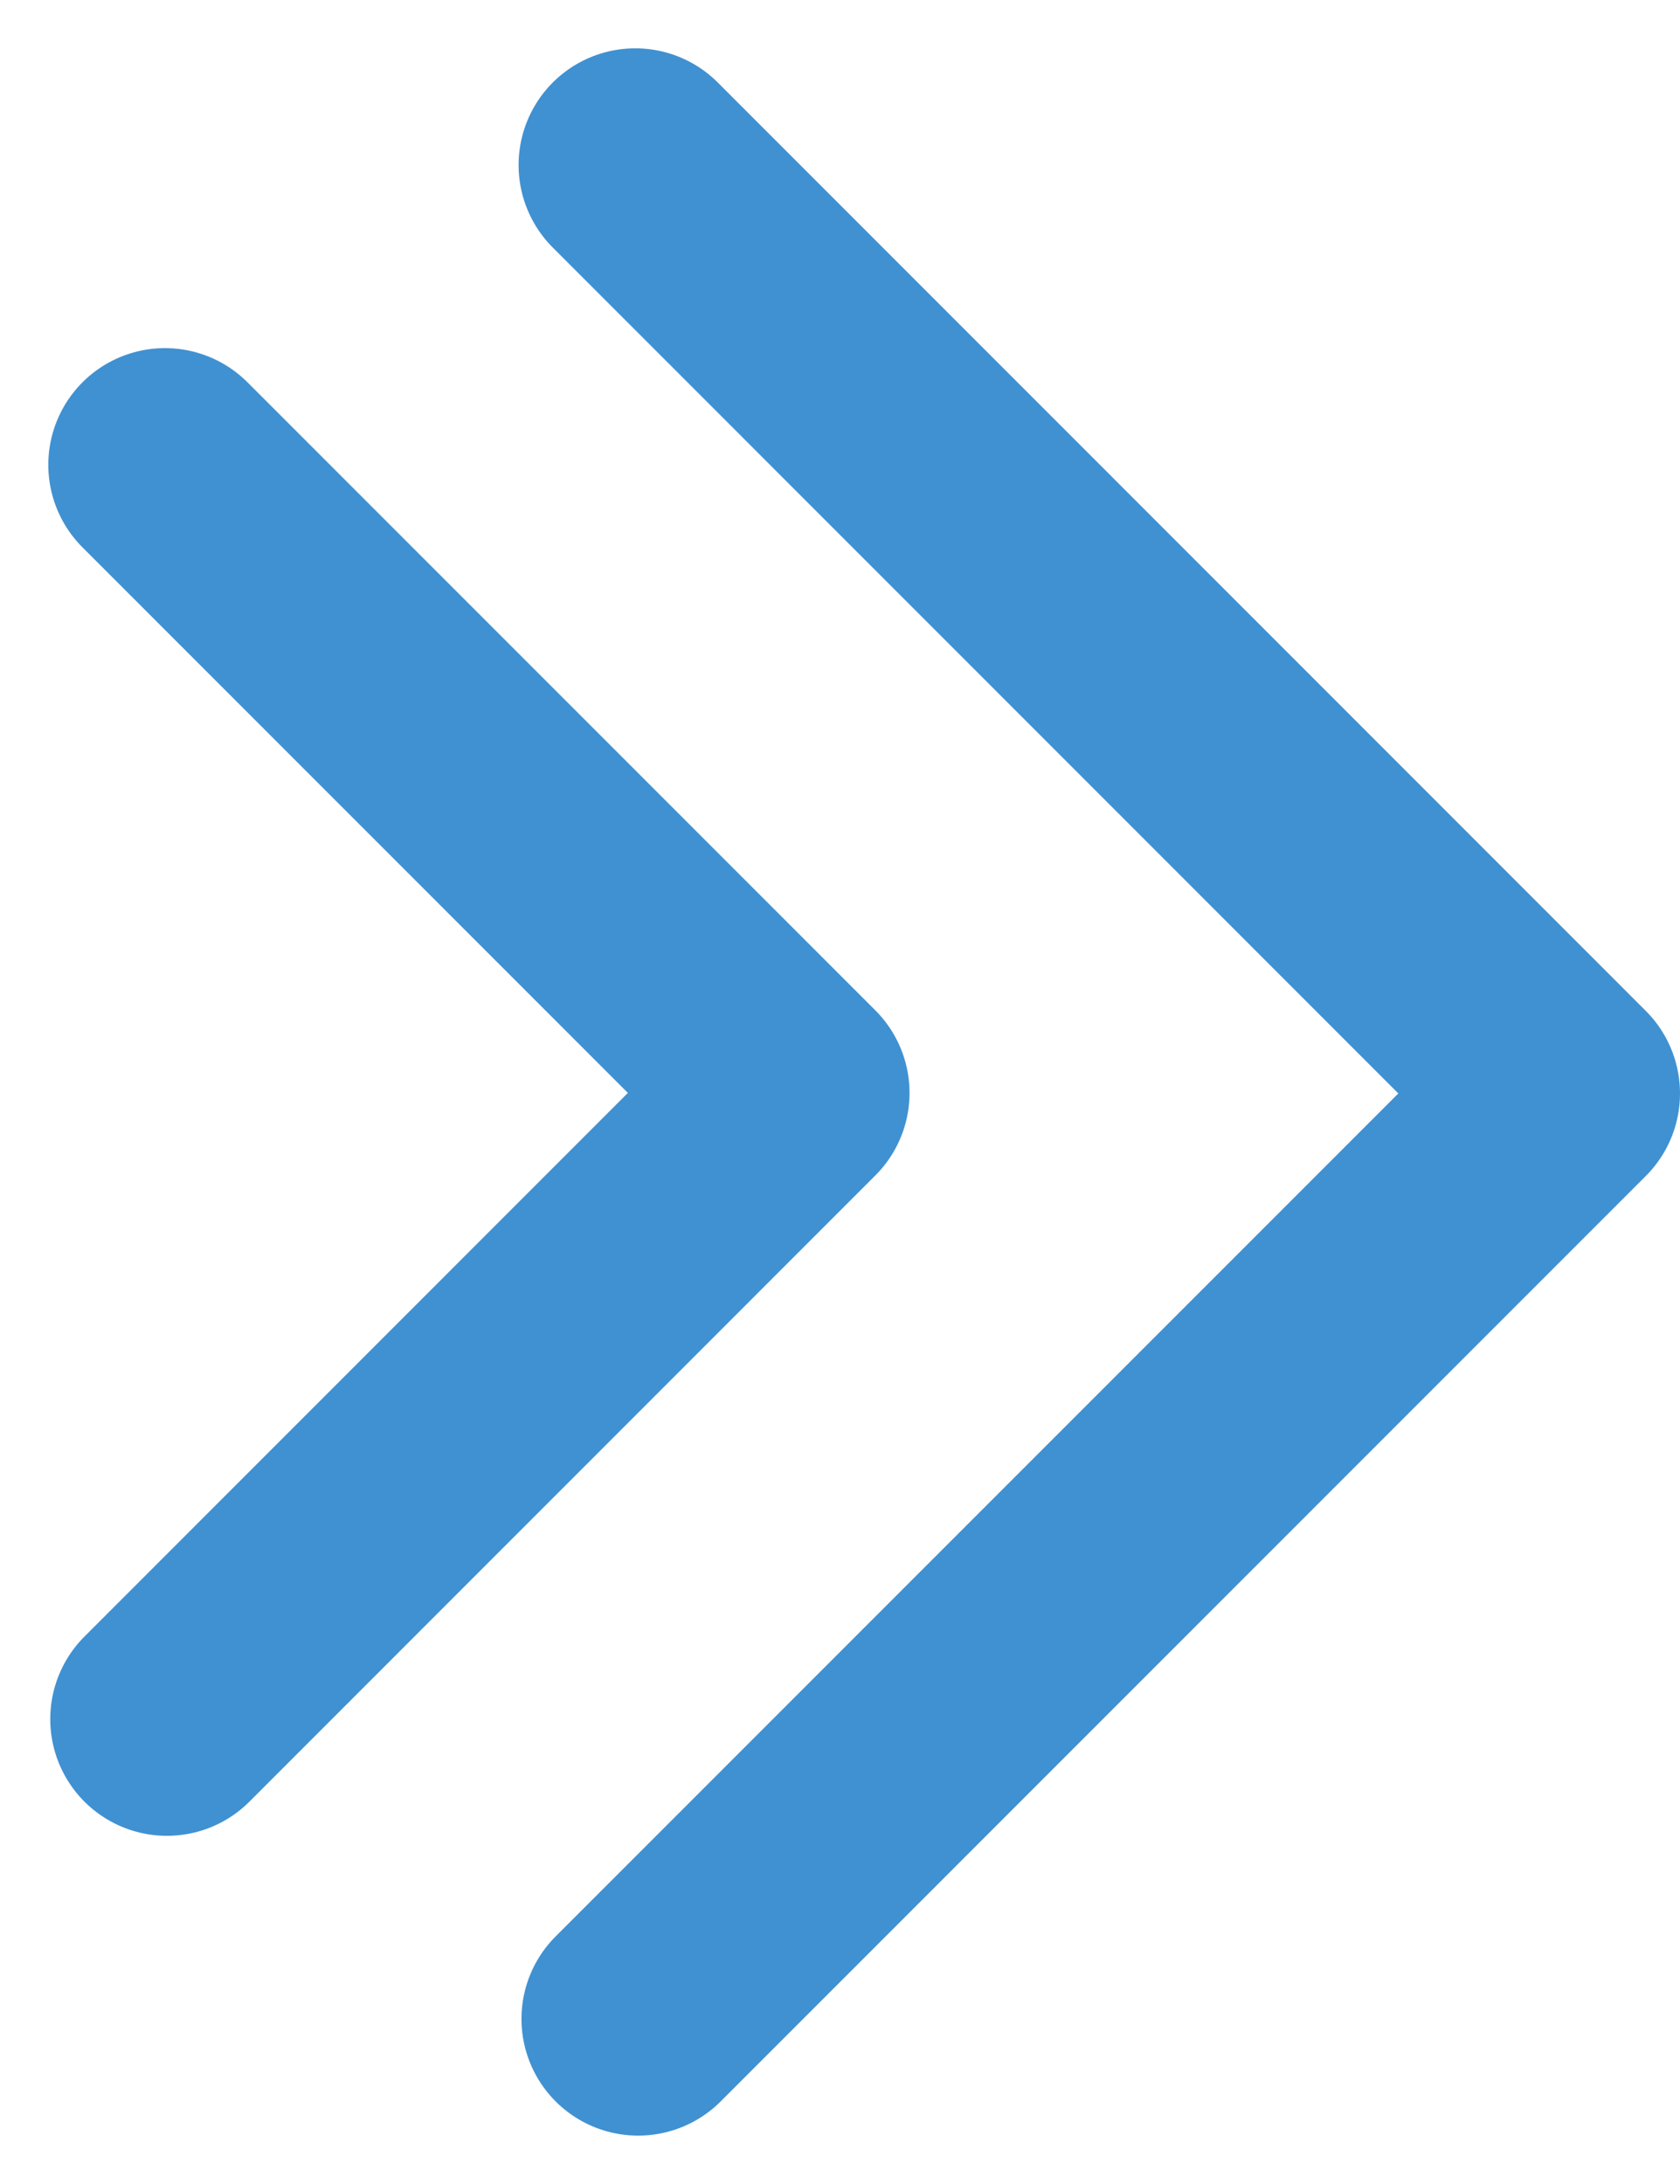
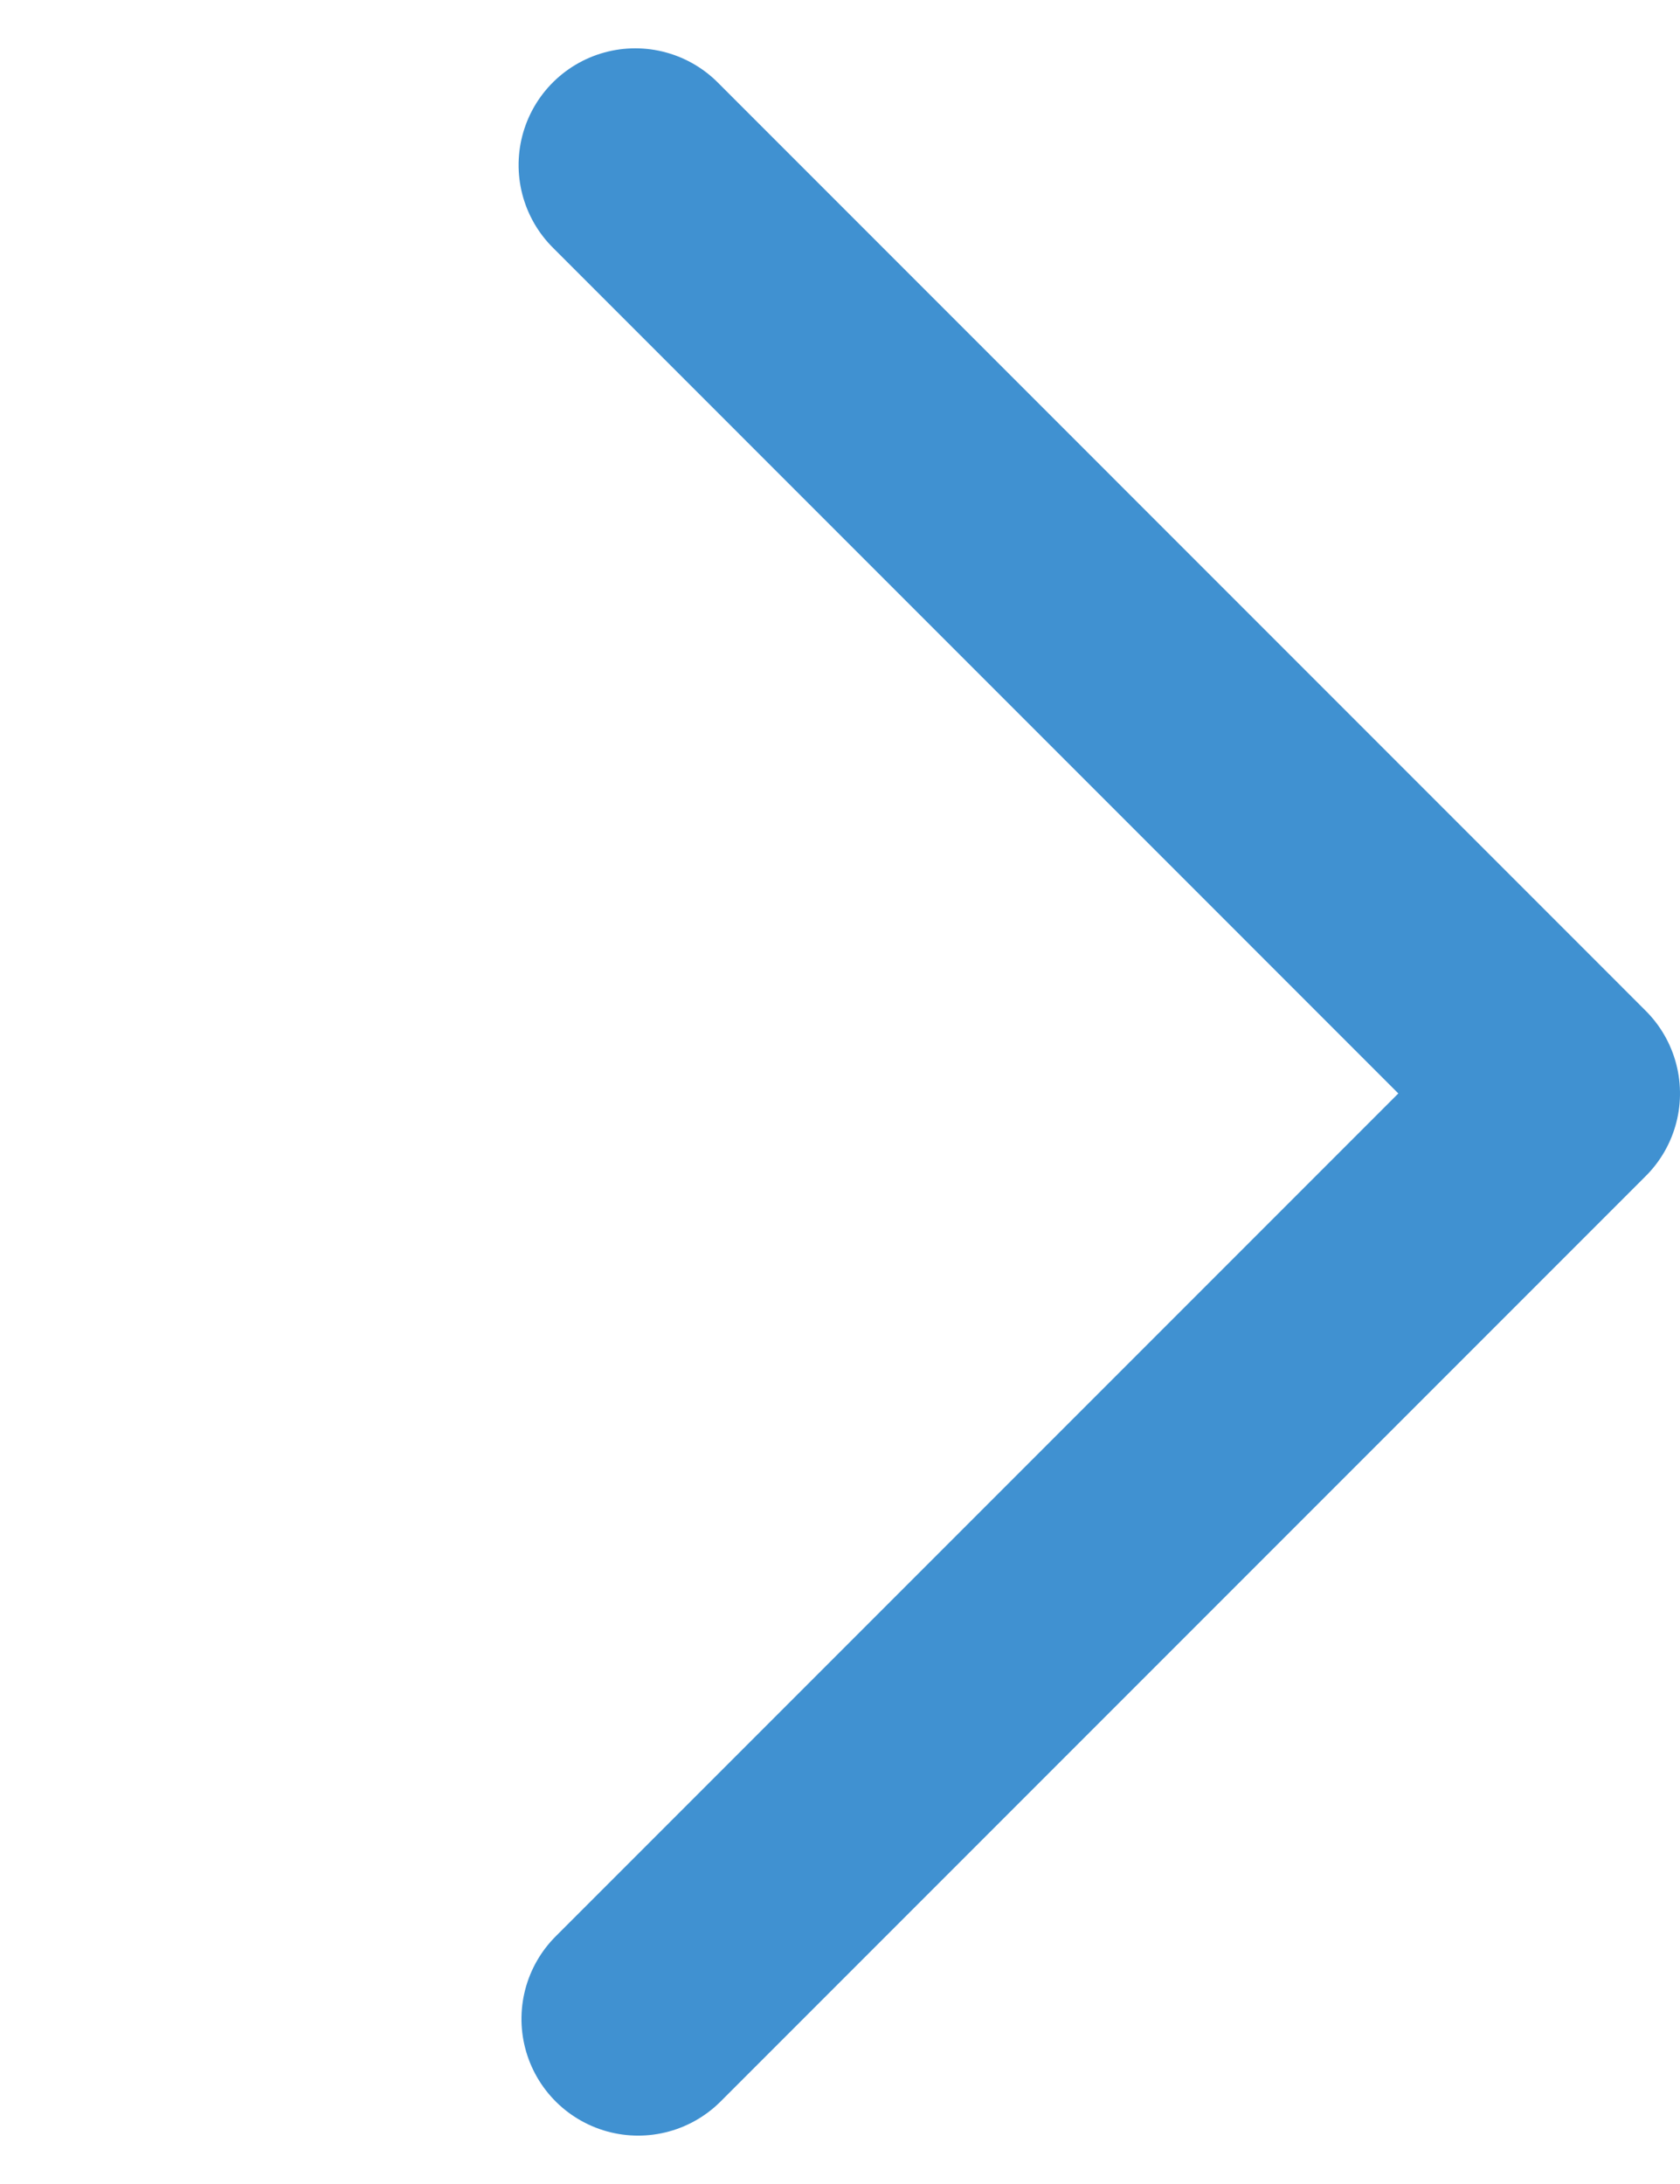
<svg xmlns="http://www.w3.org/2000/svg" width="21.598" height="28.068" viewBox="0 0 21.598 28.068">
  <g id="_6157659_arrow_arrows_direction_double_down_icon" data-name="6157659_arrow_arrows_direction_double_down_icon" transform="translate(20.098 2.121) rotate(90)">
    <path id="Path_5" data-name="Path 5" d="M23.826,11.894,11.932,0,0,11.931" transform="translate(0 0)" fill="none" stroke="#4091d1" stroke-linecap="round" stroke-linejoin="round" stroke-width="3" />
-     <path id="Path_6" data-name="Path 6" d="M16.12,8.047,8.072,0,0,8.072" transform="translate(3.853 9.905)" fill="none" stroke="#4091d1" stroke-linecap="round" stroke-linejoin="round" stroke-width="3" />
  </g>
</svg>